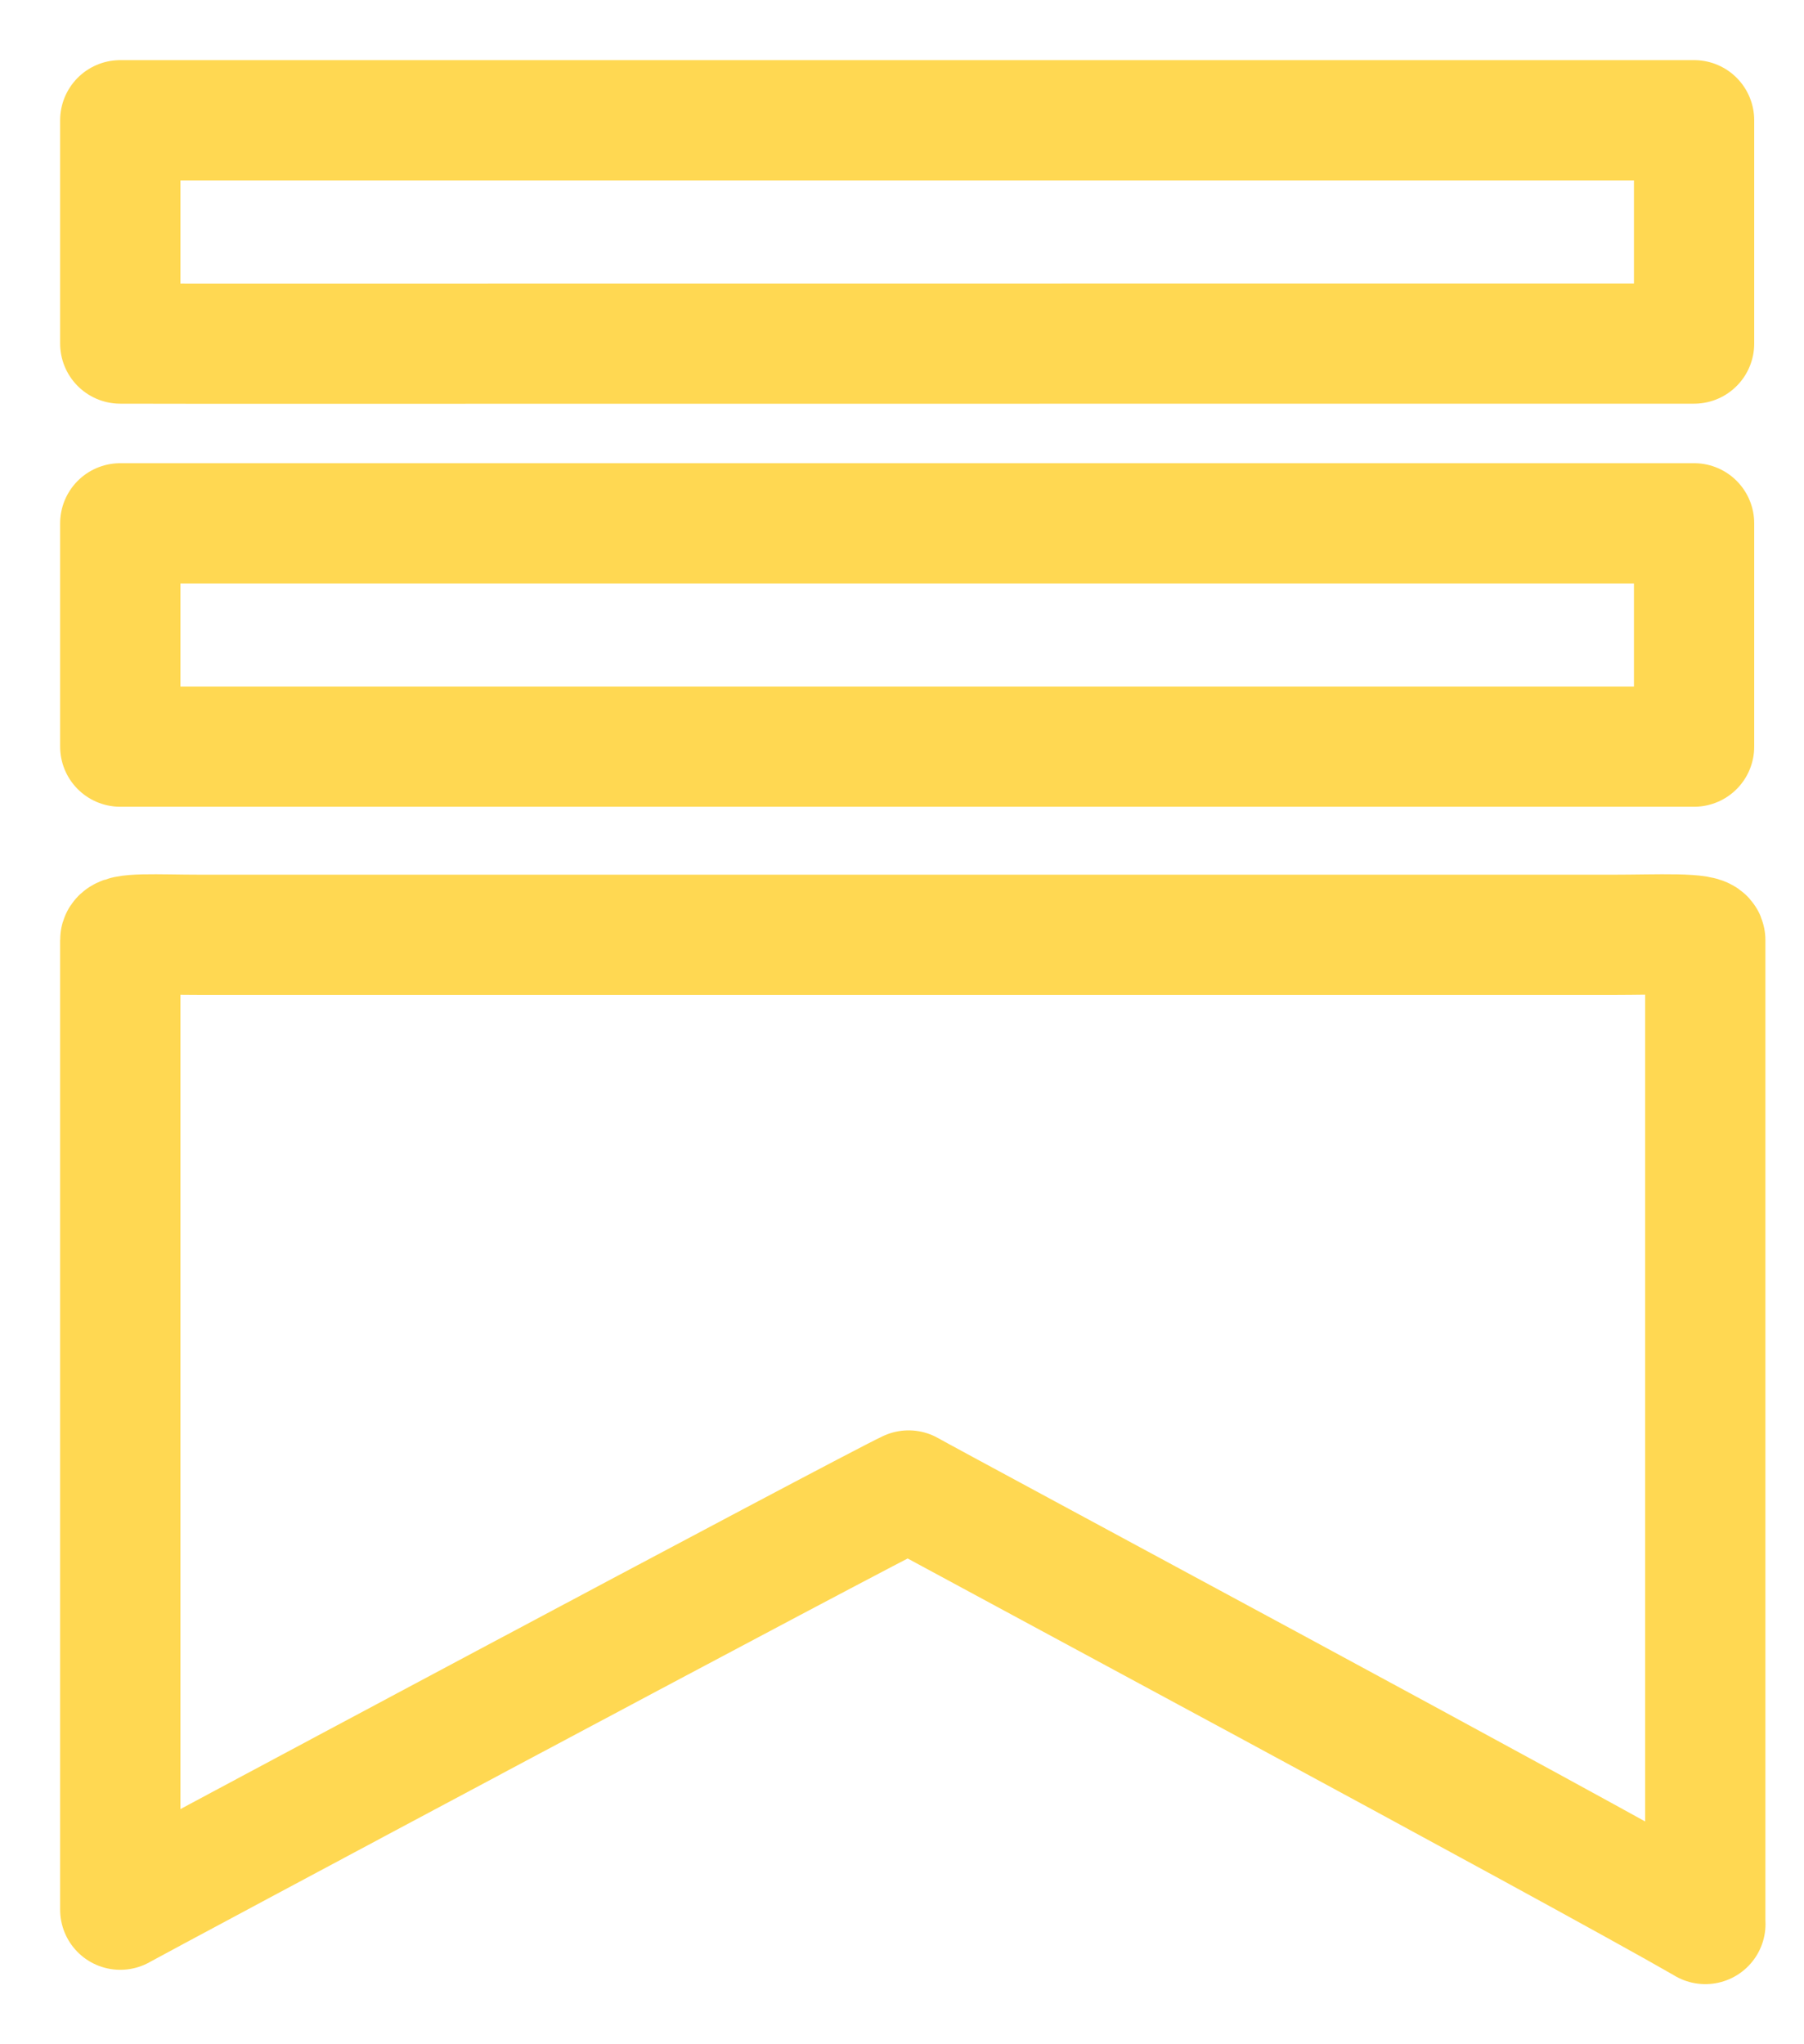
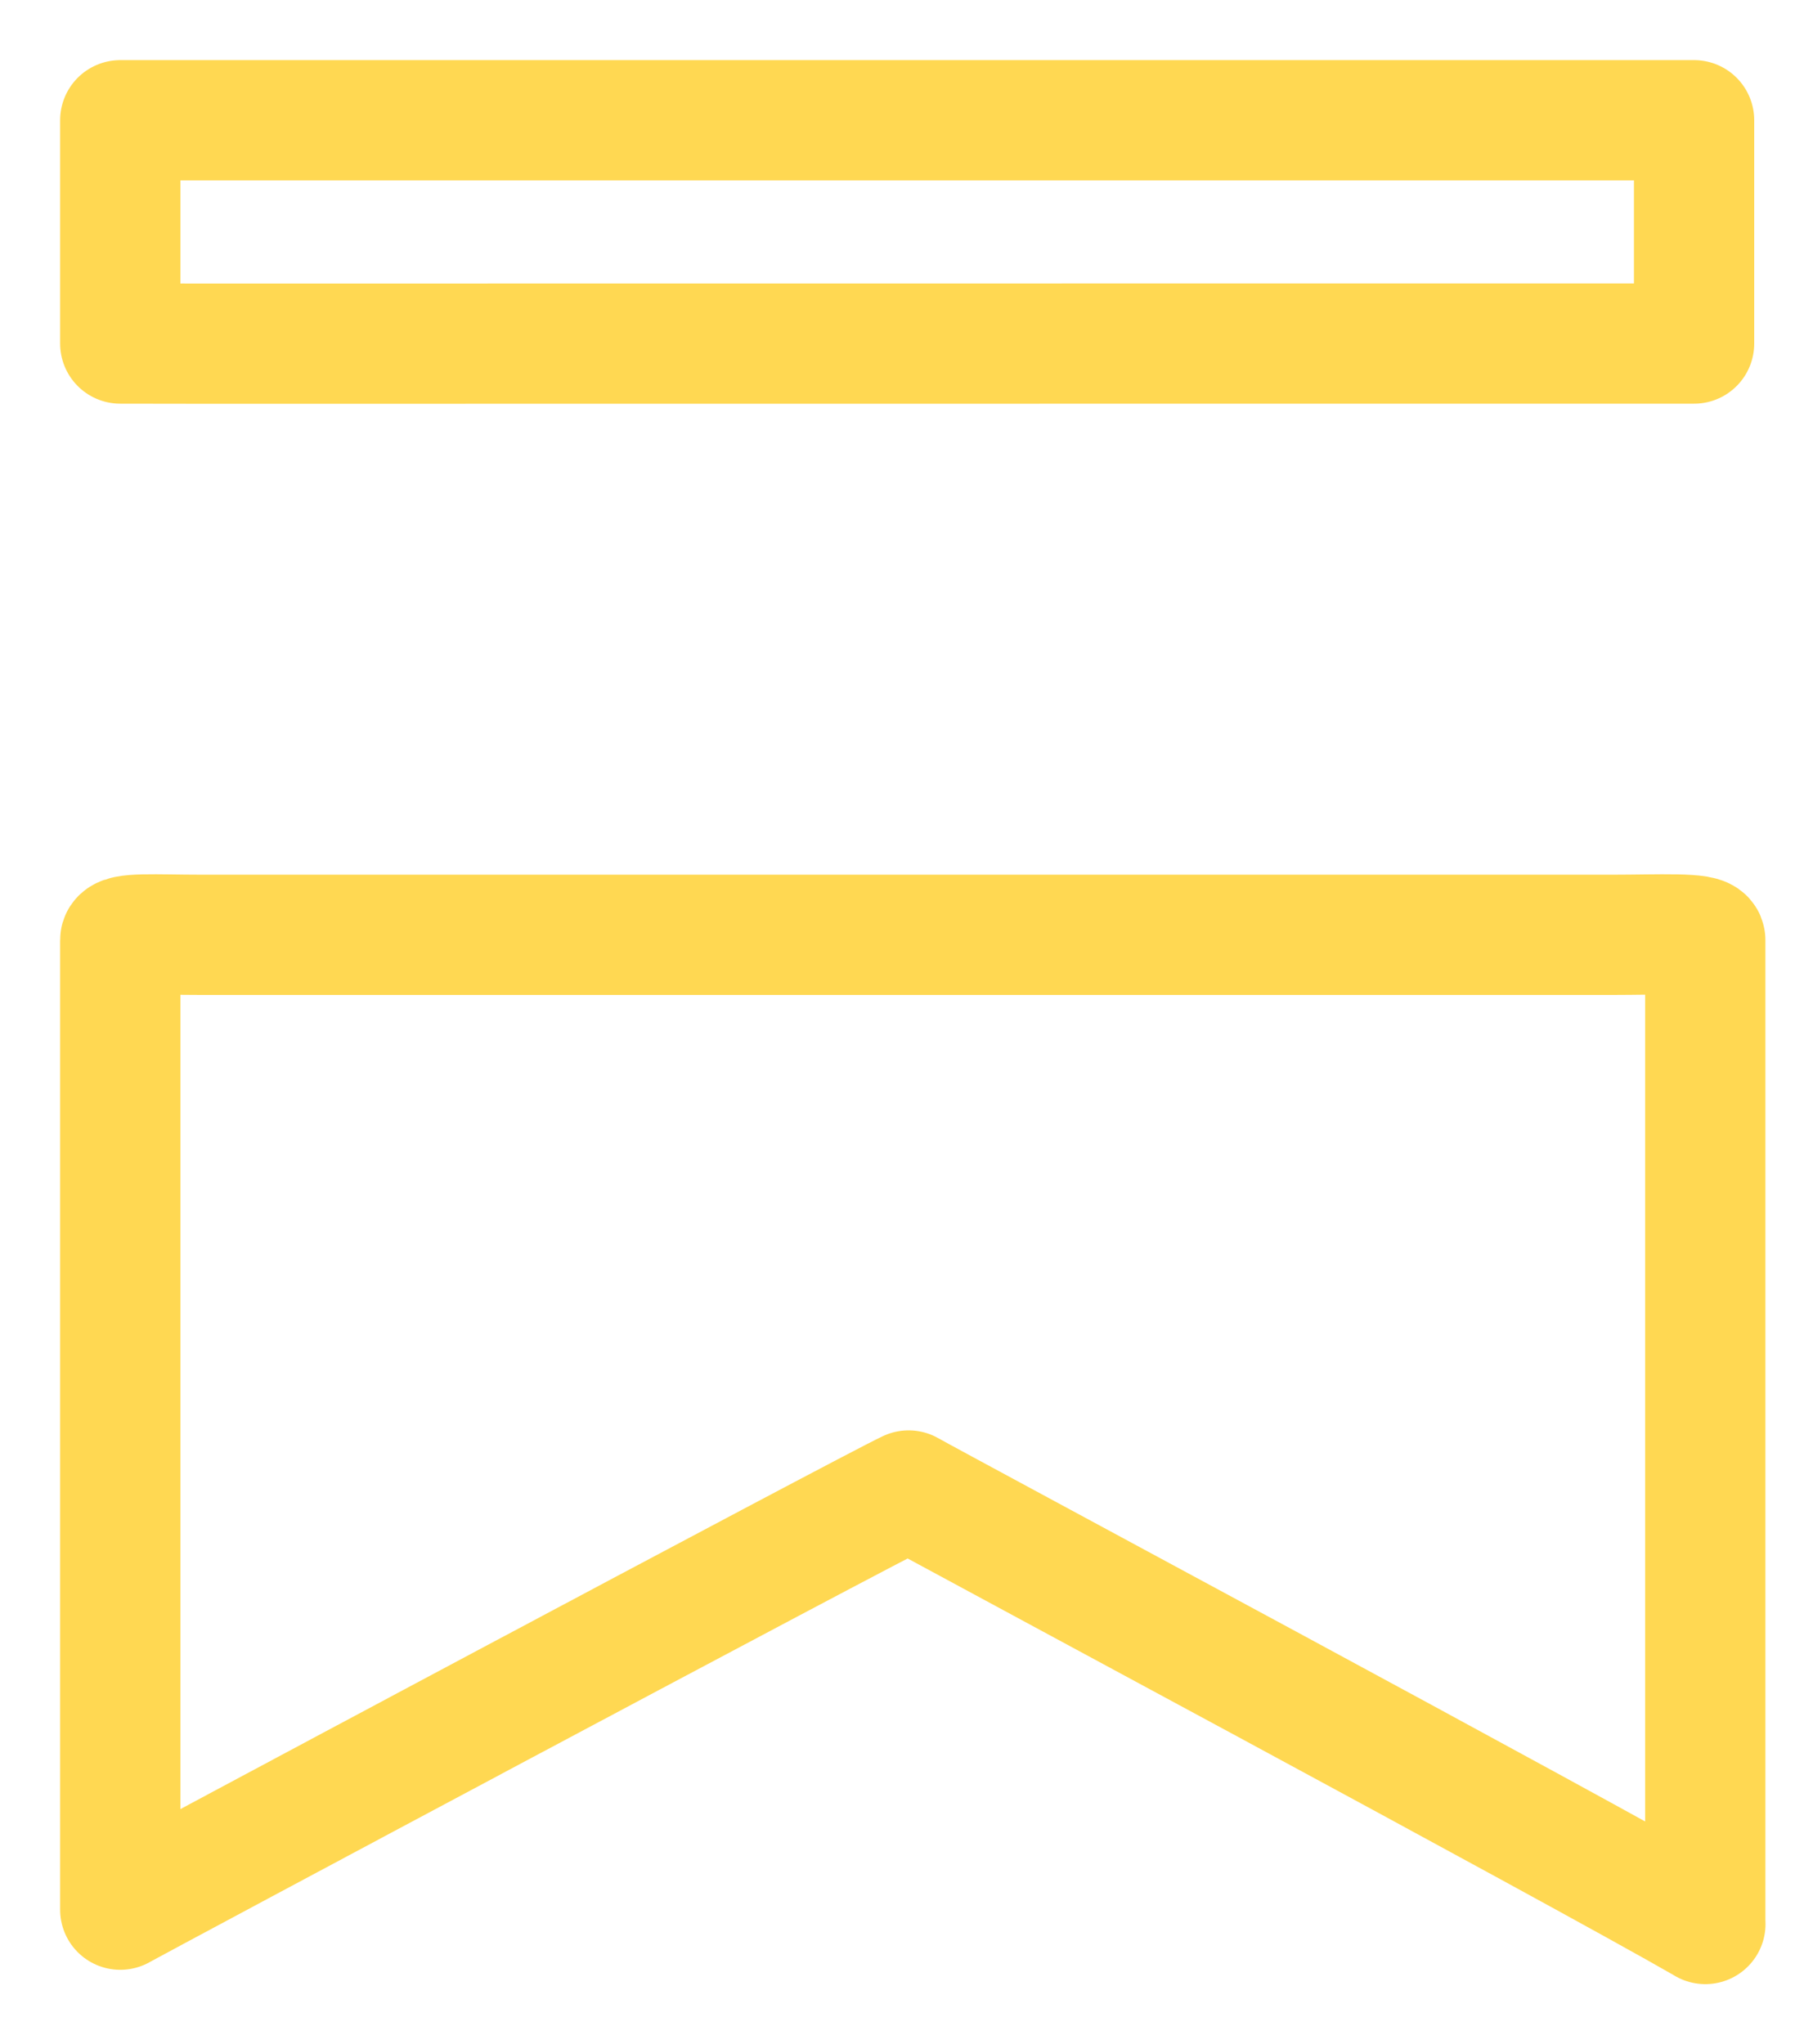
<svg xmlns="http://www.w3.org/2000/svg" width="15" height="17" viewBox="0 0 15 17" fill="none">
  <path d="M14.086 2.857V1C13.955 1 13.785 1 13.415 1L1.671 1C1.301 1 1.137 1 1 1V2.857C1.088 2.857 1.301 2.858 1.671 2.858L13.415 2.857C13.785 2.857 13.987 2.857 14.086 2.857Z" stroke="#FFD852" stroke-linecap="round" stroke-linejoin="round" />
-   <path d="M14.086 6.209V4.352H1.671C1.301 4.352 1.113 4.352 1 4.352V6.209C1.107 6.209 1.301 6.209 1.671 6.209H14.086Z" stroke="#FFD852" stroke-linecap="round" stroke-linejoin="round" />
  <path d="M14.179 16V7.818C14.179 7.752 13.785 7.774 13.415 7.774H1.671C1.3 7.774 1 7.752 1 7.818V15.881C1.114 15.815 7.22 12.551 7.555 12.395C7.764 12.515 13.087 15.37 14.18 16L14.179 16Z" stroke="#FFD852" stroke-linecap="round" stroke-linejoin="round" />
</svg>